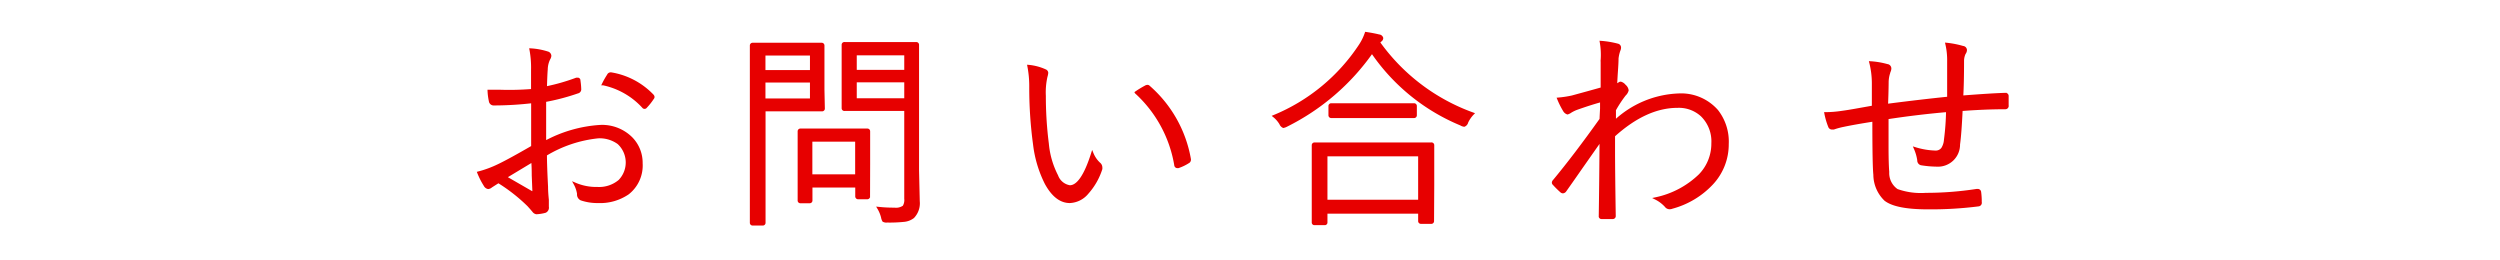
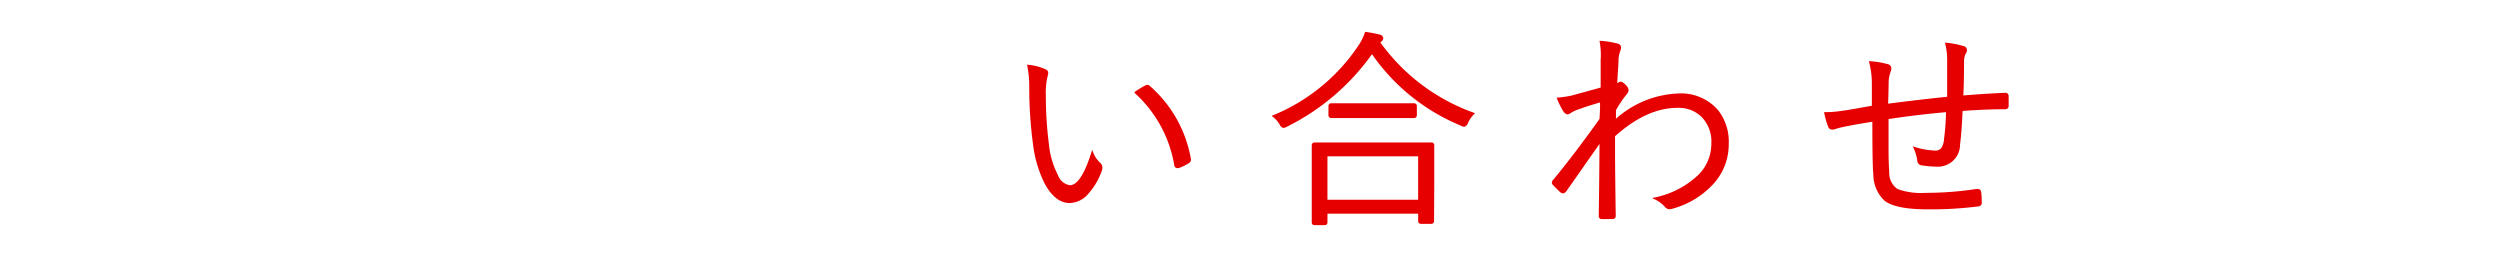
<svg xmlns="http://www.w3.org/2000/svg" id="レイヤー_2" data-name="レイヤー 2" viewBox="0 0 250 26" width="250" height="26">
  <defs>
    <style>.cls-1{fill:#e70000;stroke:#e70000;stroke-miterlimit:10;stroke-width:0.25px;}.cls-2{fill:none;}</style>
  </defs>
  <title>page_title_contact</title>
-   <path class="cls-1" d="M225.48,418.41q0-1.52,0-2.06a9.71,9.71,0,0,0-.16-2,6.86,6.86,0,0,1,1.68.31,0.34,0.34,0,0,1,.26.32,0.66,0.66,0,0,1-.1.28,2.5,2.5,0,0,0-.26,1.07q-0.05.63-.08,1.83a20.23,20.23,0,0,0,3.08-.88l0.14,0a0.15,0.15,0,0,1,.13.17,7.16,7.16,0,0,1,.08.89,0.29,0.29,0,0,1-.24.27,21.9,21.9,0,0,1-3.27.86q0,1.18,0,2.42c0,0.51,0,1.08,0,1.72a13.27,13.27,0,0,1,5.49-1.6,4.14,4.14,0,0,1,3.16,1.2,3.51,3.51,0,0,1,1,2.51,3.54,3.54,0,0,1-1.34,3,4.93,4.93,0,0,1-3,.85,5,5,0,0,1-1.68-.26,0.52,0.52,0,0,1-.29-0.54,3.07,3.07,0,0,0-.34-1,5.35,5.35,0,0,0,2.25.44,3.17,3.17,0,0,0,2.21-.73,2.64,2.64,0,0,0-.1-3.78,3.2,3.2,0,0,0-2.05-.6,12.63,12.63,0,0,0-5.23,1.76q0,1.06.11,3.21,0,0.53.08,1.3,0,0.53,0,.7a0.43,0.43,0,0,1-.24.48,4.08,4.08,0,0,1-.88.14,0.47,0.47,0,0,1-.3-0.2l-0.24-.28-0.26-.29a17.18,17.18,0,0,0-3-2.35l-0.72.46a0.55,0.55,0,0,1-.3.14,0.46,0.46,0,0,1-.32-0.24,7.55,7.55,0,0,1-.65-1.27,10.78,10.78,0,0,0,2-.74q1.07-.51,3.39-1.85,0-1.5,0-4.49a33.15,33.15,0,0,1-3.83.23,0.36,0.36,0,0,1-.4-0.32,5.81,5.81,0,0,1-.13-1q0.55,0,1.14,0A28.08,28.08,0,0,0,225.48,418.41Zm0,7.08-2.69,1.62,2.62,1.51a0.21,0.21,0,0,0,.11,0c0.06,0,.09-0.06.09-0.18l-0.06-1.5Q225.55,426.12,225.5,425.49Zm7.09-7.69a8.43,8.43,0,0,1,.5-0.88,0.27,0.27,0,0,1,.23-0.17h0.06a7.39,7.39,0,0,1,4.16,2.2,0.25,0.25,0,0,1,.06.14,0.21,0.21,0,0,1-.06.13,5.92,5.92,0,0,1-.68.86,0.16,0.16,0,0,1-.27,0A7.54,7.54,0,0,0,232.59,417.8Z" transform="translate(-172.25 -409.39)" />
-   <path class="cls-1" d="M254.61,420.24a0.15,0.15,0,0,1-.16.16l-2.1,0h-3.67v6.89l0,4.37a0.15,0.15,0,0,1-.16.16h-1a0.15,0.15,0,0,1-.16-0.16l0-4.37v-8.93l0-4.41a0.15,0.15,0,0,1,.16-0.16l2.38,0h2.41l2.1,0a0.15,0.15,0,0,1,.16.16l0,1.93v2.46Zm-1.24-3.72v-1.7h-4.7v1.7h4.7Zm0,2.84v-1.84h-4.7v1.84h4.7Zm5.76,9.66a0.15,0.15,0,0,1-.17.17h-0.88a0.16,0.16,0,0,1-.18-0.17v-1h-4.53v1.4a0.15,0.15,0,0,1-.16.17h-0.9a0.15,0.15,0,0,1-.17-0.17l0-3.33v-1.48l0-2.08a0.15,0.15,0,0,1,.16-0.16l2.16,0h2.36l2.16,0a0.15,0.15,0,0,1,.16.16l0,1.72v1.58Zm-1.24-2.07v-3.52h-4.53v3.52h4.53Zm6.21,2.55a2,2,0,0,1-.54,1.6,1.76,1.76,0,0,1-.9.35,14.06,14.06,0,0,1-1.7.07,0.61,0.61,0,0,1-.36-0.06,1,1,0,0,1-.12-0.34,3.38,3.38,0,0,0-.38-0.92,14.44,14.44,0,0,0,1.59.08,1.34,1.34,0,0,0,.94-0.23,1.25,1.25,0,0,0,.17-0.79v-8.9H259l-2.28,0a0.15,0.15,0,0,1-.18-0.16l0-1.81v-2.71l0-1.8a0.15,0.15,0,0,1,.18-0.16l2.28,0h2.59l2.28,0a0.15,0.15,0,0,1,.16.16l0,3v9.54Zm-1.3-13v-1.7h-5v1.7h5Zm0,2.84v-1.84h-5v1.84h5Z" transform="translate(-172.25 -409.39)" />
  <path class="cls-1" d="M275.11,416a5.19,5.19,0,0,1,1.66.44,0.27,0.27,0,0,1,.18.24,2,2,0,0,1-.08.38,7.28,7.28,0,0,0-.16,1.93,37.25,37.25,0,0,0,.3,4.77,8.68,8.68,0,0,0,.93,3.21,1.65,1.65,0,0,0,1.29,1.07q1.21,0,2.25-3.29a2.82,2.82,0,0,0,.69,1,0.5,0.5,0,0,1,.19.38,0.64,0.64,0,0,1,0,.15,6.62,6.62,0,0,1-1.37,2.4,2.41,2.41,0,0,1-1.76.89q-1.37,0-2.38-1.84a11.71,11.71,0,0,1-1.17-3.9,42.11,42.11,0,0,1-.38-5.85A10.51,10.51,0,0,0,275.11,416Zm10.76,2.63a9.71,9.71,0,0,1,.92-0.56A0.42,0.42,0,0,1,287,418a0.17,0.17,0,0,1,.12.05,12.43,12.43,0,0,1,4.1,7.27v0.05a0.26,0.26,0,0,1-.15.23,4.54,4.54,0,0,1-1,.48H290a0.19,0.19,0,0,1-.2-0.18A12.63,12.63,0,0,0,285.87,418.66Z" transform="translate(-172.25 -409.39)" />
  <path class="cls-1" d="M319.53,420.76a3.14,3.14,0,0,0-.58.84,0.48,0.48,0,0,1-.28.34,0.76,0.76,0,0,1-.33-0.12,20,20,0,0,1-8.89-7.23,22.88,22.88,0,0,1-8.54,7.35,1.17,1.17,0,0,1-.32.12,0.56,0.56,0,0,1-.28-0.3,2.79,2.79,0,0,0-.65-0.75,18.94,18.94,0,0,0,8.61-7.11,5.32,5.32,0,0,0,.58-1.19q0.79,0.12,1.3.25a0.33,0.33,0,0,1,.3.24,0.31,0.31,0,0,1-.15.25l-0.18.17A19.8,19.8,0,0,0,319.53,420.76Zm-4,10.73a0.15,0.15,0,0,1-.18.16h-1a0.15,0.15,0,0,1-.16-0.16v-0.86h-9.32v1a0.14,0.14,0,0,1-.16.15h-1a0.14,0.14,0,0,1-.16-0.15l0-3.65v-1.7l0-2.36a0.15,0.15,0,0,1,.16-0.16l2.9,0h5.88l2.88,0a0.15,0.15,0,0,1,.18.16l0,2.06v1.93Zm-1.34-2V424.9h-9.32v4.59h9.32Zm-0.38-8.58a0.15,0.15,0,0,1-.16.16l-2.46,0h-3.35l-2.46,0a0.15,0.15,0,0,1-.16-0.16V420a0.15,0.15,0,0,1,.16-0.16l2.46,0h3.35l2.46,0a0.15,0.15,0,0,1,.16.16v0.91Z" transform="translate(-172.25 -409.39)" />
  <path class="cls-1" d="M332.35,413.6a9,9,0,0,1,1.67.28,0.27,0.27,0,0,1,.21.27,0.66,0.66,0,0,1-.06.26,3.53,3.53,0,0,0-.19.82q0,0.43-.07,1.4-0.05.76-.07,1.28a1.79,1.79,0,0,0,.33-0.17,0.23,0.23,0,0,1,.15-0.06,0.79,0.79,0,0,1,.4.28,0.73,0.73,0,0,1,.27.46,0.91,0.91,0,0,1-.27.44,12.05,12.05,0,0,0-1,1.52q0,0.45,0,1.17a9.83,9.83,0,0,1,6.39-2.69,4.78,4.78,0,0,1,3.84,1.61A5,5,0,0,1,345,423.8a5.74,5.74,0,0,1-1.54,3.94,8.47,8.47,0,0,1-4,2.4,0.67,0.67,0,0,1-.25.05,0.46,0.46,0,0,1-.37-0.19,3.44,3.44,0,0,0-1-.76,9,9,0,0,0,4.39-2.33,4.53,4.53,0,0,0,1.28-3.19,3.63,3.63,0,0,0-1.08-2.79,3.39,3.39,0,0,0-2.43-.88q-3.15,0-6.37,2.91v1.47q0,2,.07,6.56a0.17,0.17,0,0,1-.16.18q-0.39,0-1.13,0a0.15,0.15,0,0,1-.16-0.18q0.05-3.2.08-7.61l-1.93,2.75q-1.12,1.61-1.64,2.34a0.31,0.31,0,0,1-.22.13,0.28,0.28,0,0,1-.14-0.05,8.79,8.79,0,0,1-.77-0.76,0.18,0.18,0,0,1-.07-0.14,0.29,0.29,0,0,1,.09-0.18q2.11-2.54,4.68-6.15,0-.14.05-1.06,0-.51,0-0.79-1.19.33-2.5,0.8a3.49,3.49,0,0,0-.58.29,1.08,1.08,0,0,1-.3.15h0a0.6,0.6,0,0,1-.33-0.28,8,8,0,0,1-.58-1.16,10.56,10.56,0,0,0,1.38-.21l1.46-.4,1.51-.42q0-.47,0-1.35t0-1.49A7.34,7.34,0,0,0,332.35,413.6Z" transform="translate(-172.25 -409.39)" />
  <path class="cls-1" d="M367.09,419.18q0-1.28,0-3.65a7.17,7.17,0,0,0-.18-1.74,9.28,9.28,0,0,1,1.63.32,0.3,0.3,0,0,1,.28.27,0.56,0.56,0,0,1-.12.34,1.81,1.81,0,0,0-.17.76q0,2.24-.08,3.59,2.93-.23,4.33-0.27a0.19,0.19,0,0,1,.21.21c0,0.16,0,.31,0,0.47s0,0.31,0,.45a0.21,0.21,0,0,1-.21.26q-2.06,0-4.39.18-0.11,2.39-.26,3.46a2.08,2.08,0,0,1-2.2,2.1,10.32,10.32,0,0,1-1.57-.14,0.37,0.37,0,0,1-.26-0.38,4.62,4.62,0,0,0-.34-1.18,7.57,7.57,0,0,0,2,.34,0.83,0.83,0,0,0,.73-0.32,1.88,1.88,0,0,0,.28-0.88,25,25,0,0,0,.21-2.9q-3,.26-6,0.72,0,1.89,0,2.88,0,1.65.07,2.52a2.07,2.07,0,0,0,.9,1.82,7.1,7.1,0,0,0,2.88.39,33.46,33.46,0,0,0,5.08-.39H370a0.21,0.21,0,0,1,.24.19,6.75,6.75,0,0,1,.06,1,0.24,0.24,0,0,1-.18.3,37.61,37.61,0,0,1-5.09.3q-3.16,0-4.24-.83a3.5,3.5,0,0,1-1.08-2.51q-0.1-.92-0.1-5.44-1.86.29-3,.53a7.73,7.73,0,0,0-1,.27l-0.16,0a0.27,0.27,0,0,1-.26-0.19,7.21,7.21,0,0,1-.38-1.3,11,11,0,0,0,1.56-.12q0.69-.09,1.73-0.28l1.46-.26q0-.81,0-2.37a8.55,8.55,0,0,0-.26-2.06,7.91,7.91,0,0,1,1.66.28,0.32,0.32,0,0,1,.3.32,0.74,0.74,0,0,1-.05.24,1,1,0,0,0-.07.21,3.12,3.12,0,0,0-.15.92s0,0.8-.06,2.29Q364.42,419.45,367.09,419.18Z" transform="translate(-172.25 -409.39)" />
-   <rect class="cls-2" width="250" height="26" />
</svg>